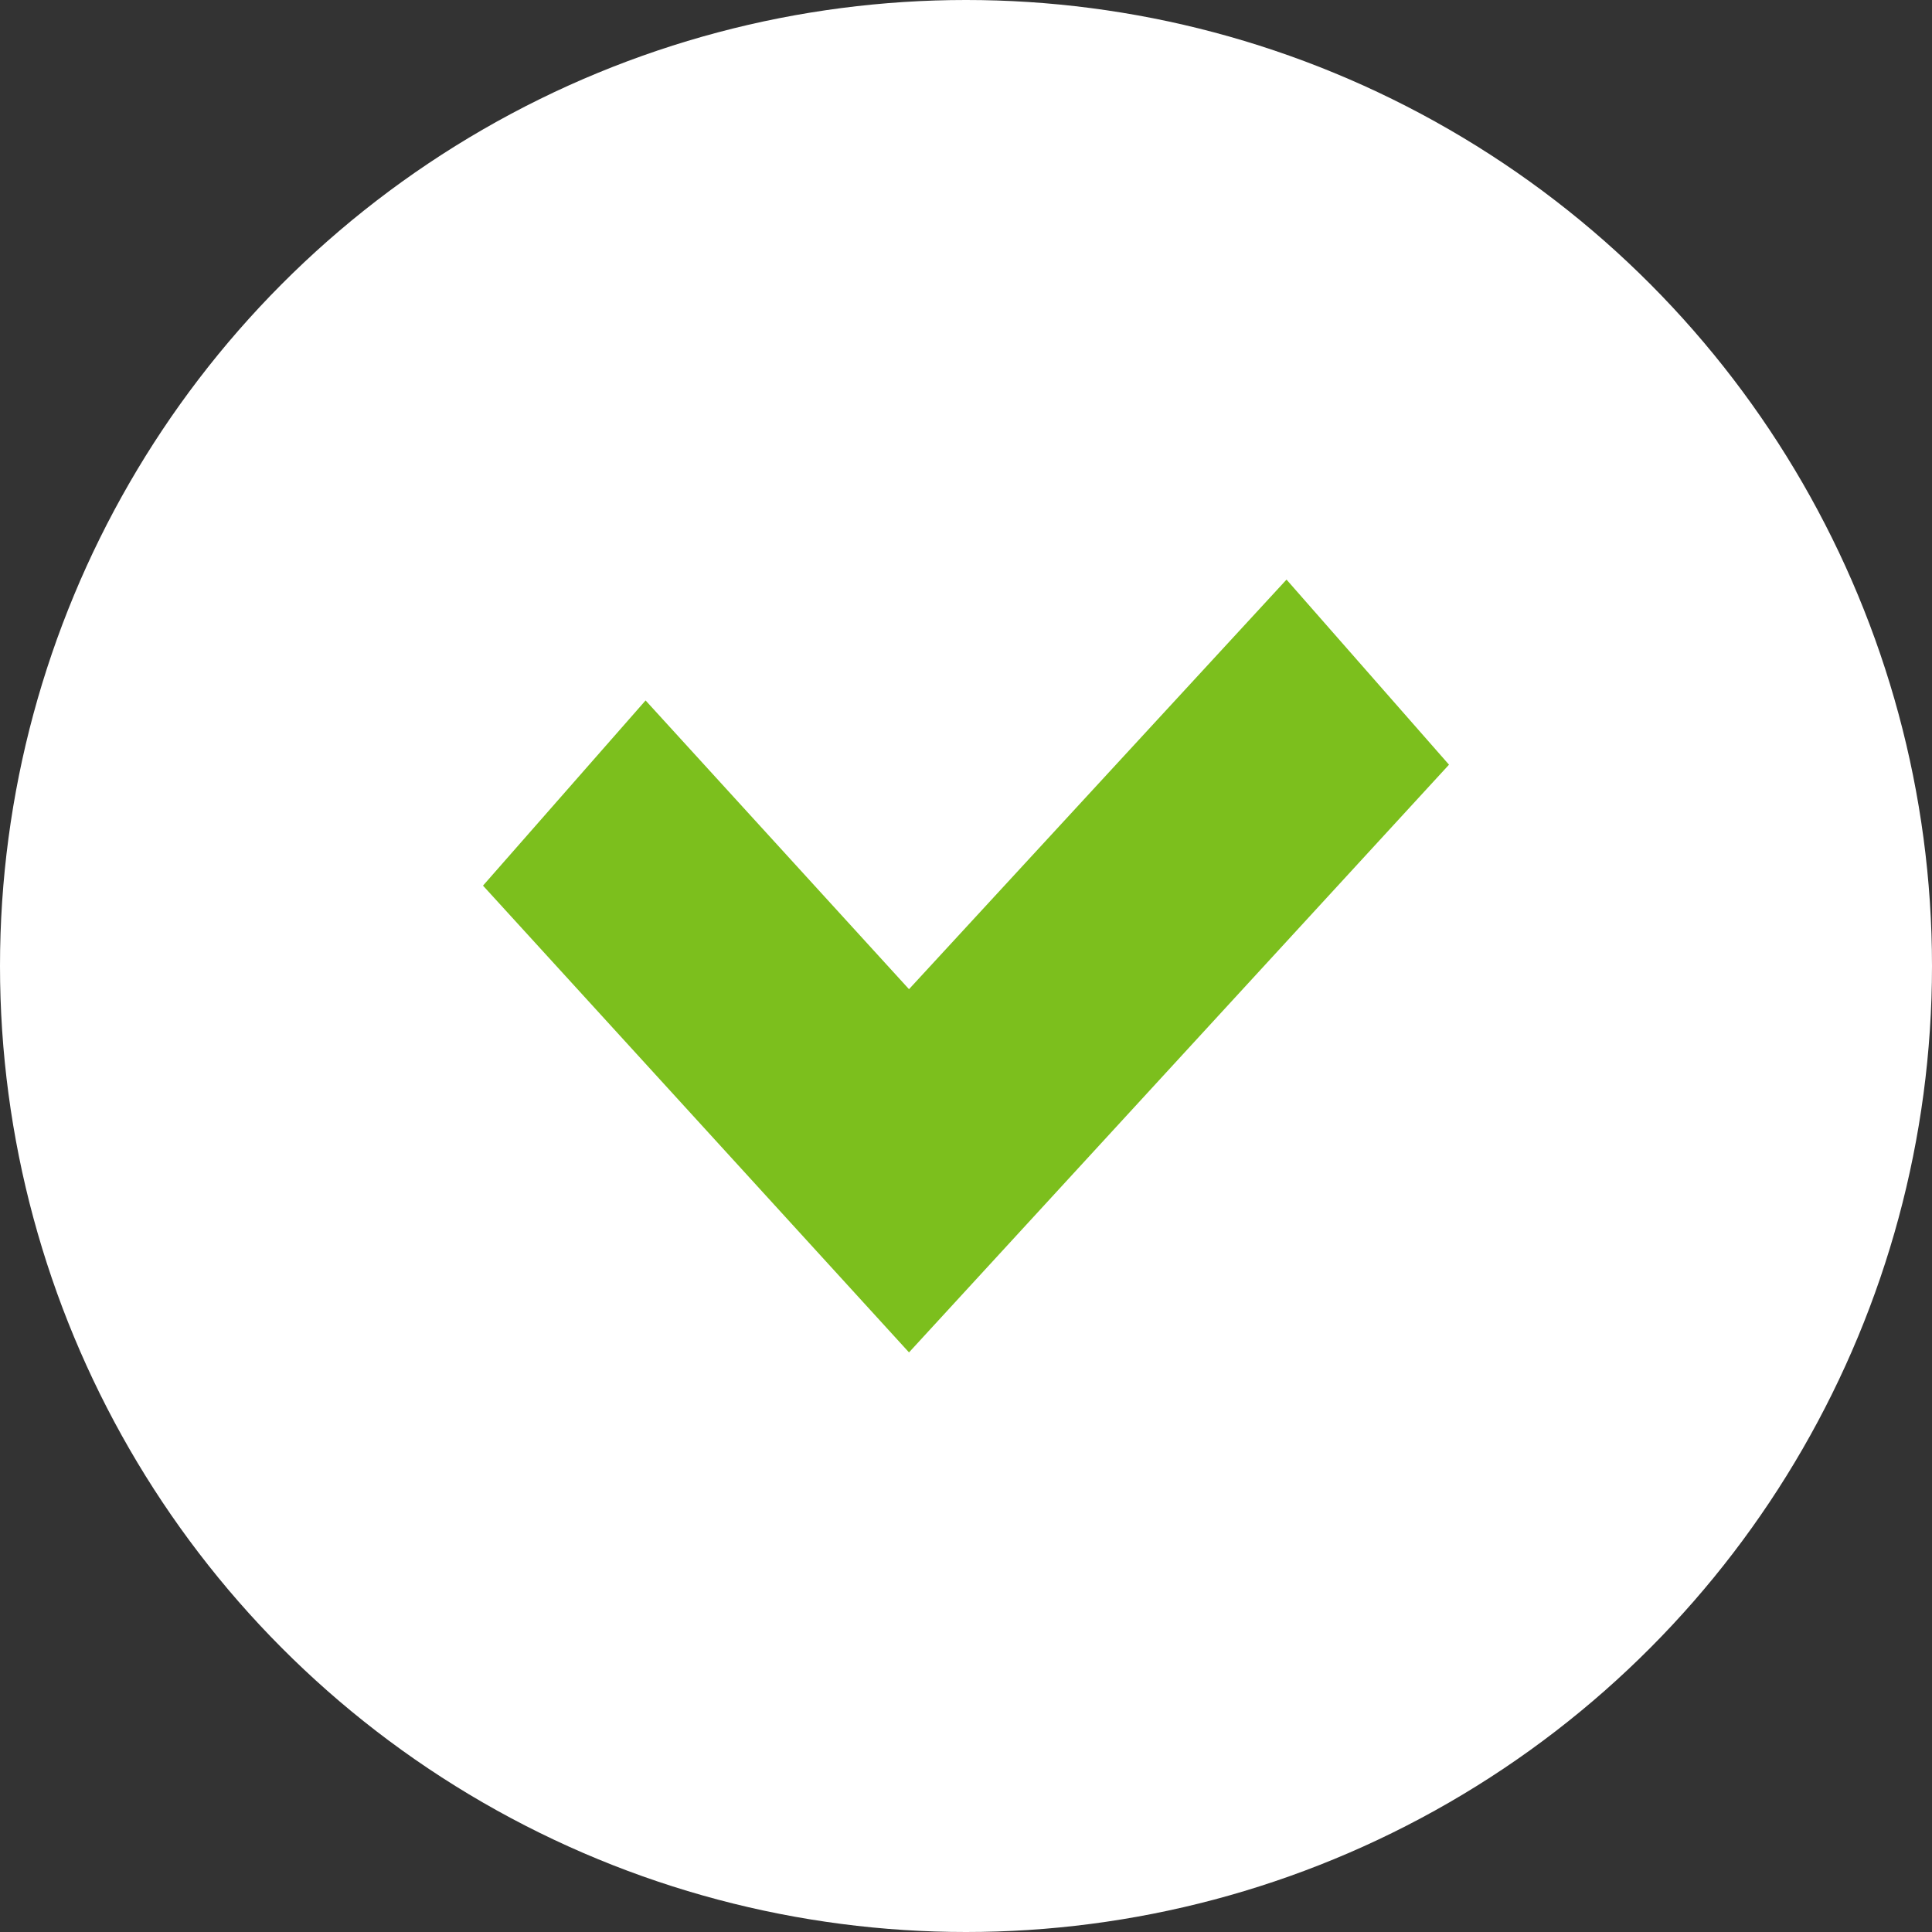
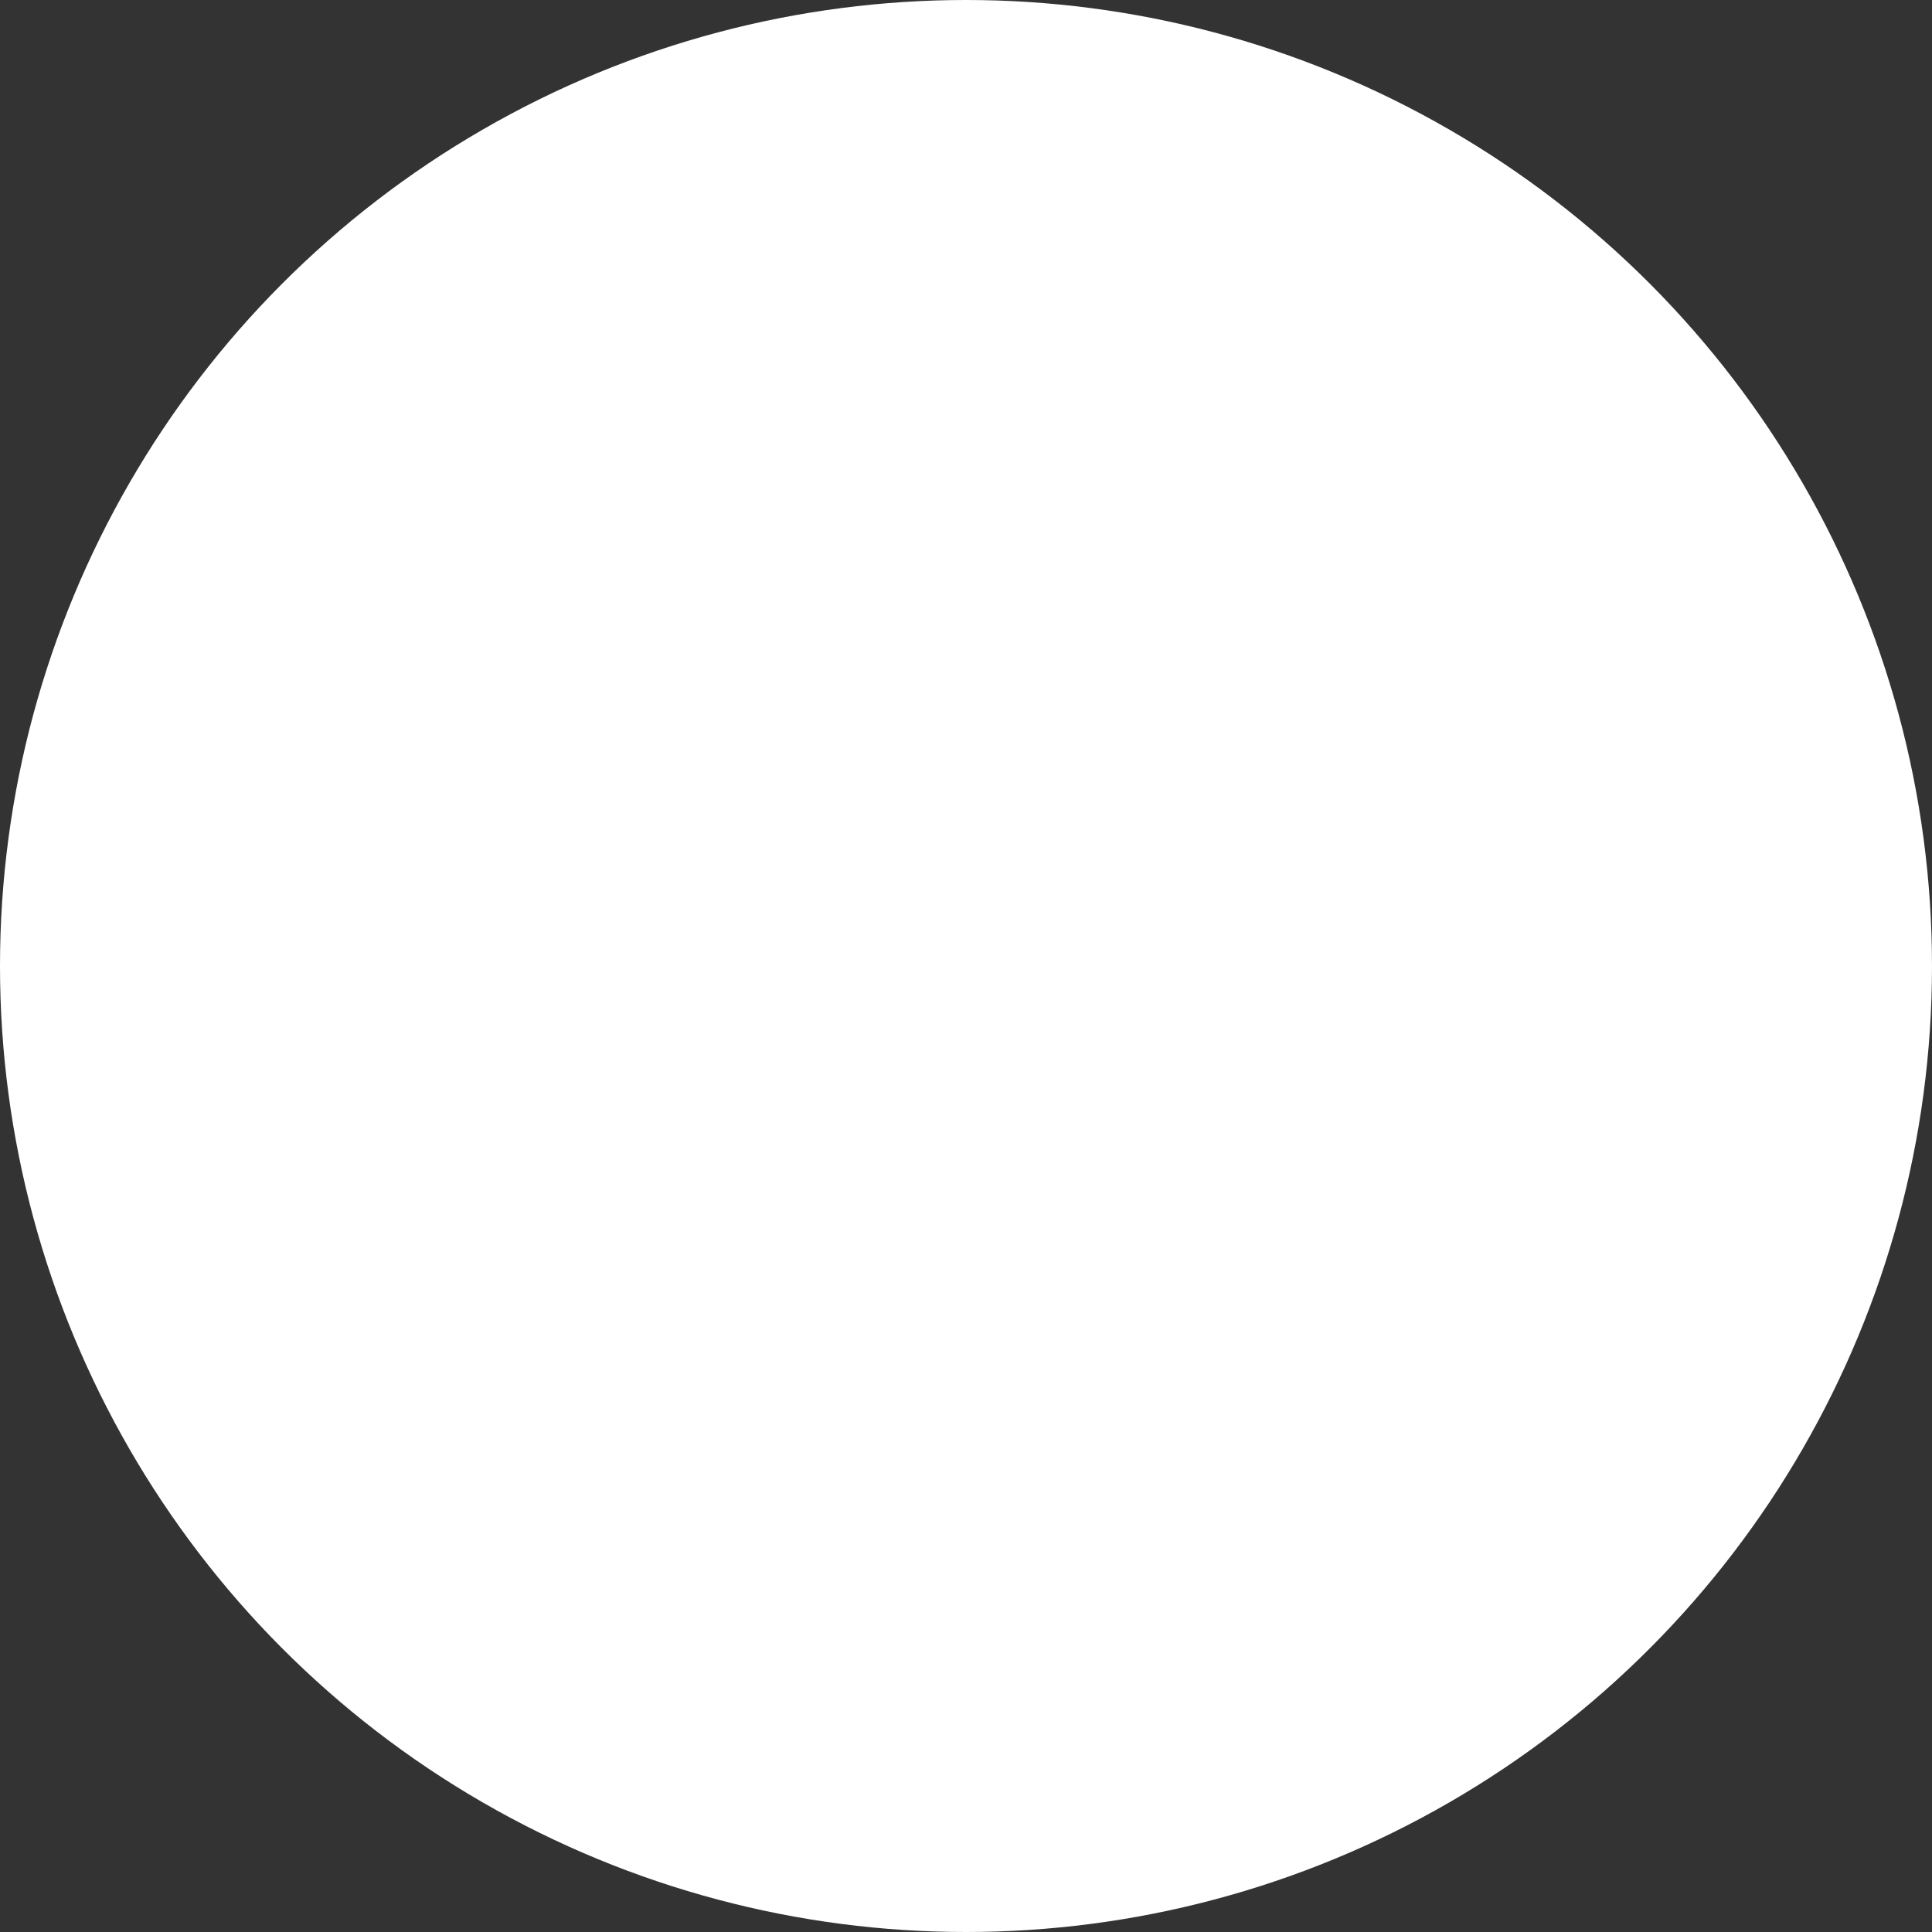
<svg xmlns="http://www.w3.org/2000/svg" width="20px" height="20px" viewBox="0 0 20 20" version="1.1">
  <rect x="0" y="0" width="20" height="20" fill="#333333" stroke="none" />
  <title>y-icon</title>
  <desc>Created with Sketch.</desc>
  <g id="Page-1" stroke="none" stroke-width="1" fill="none" fill-rule="evenodd">
    <g id="y-icon" fill-rule="nonzero">
      <circle id="Oval" fill="#FFFFFF" cx="10" cy="10" r="10" />
-       <polygon id="Path" fill="#7CBF1D" points="6.683 7.251 5 9.168 9.41 14 15 7.916 13.318 6 9.41 10.24" />
    </g>
  </g>
</svg>